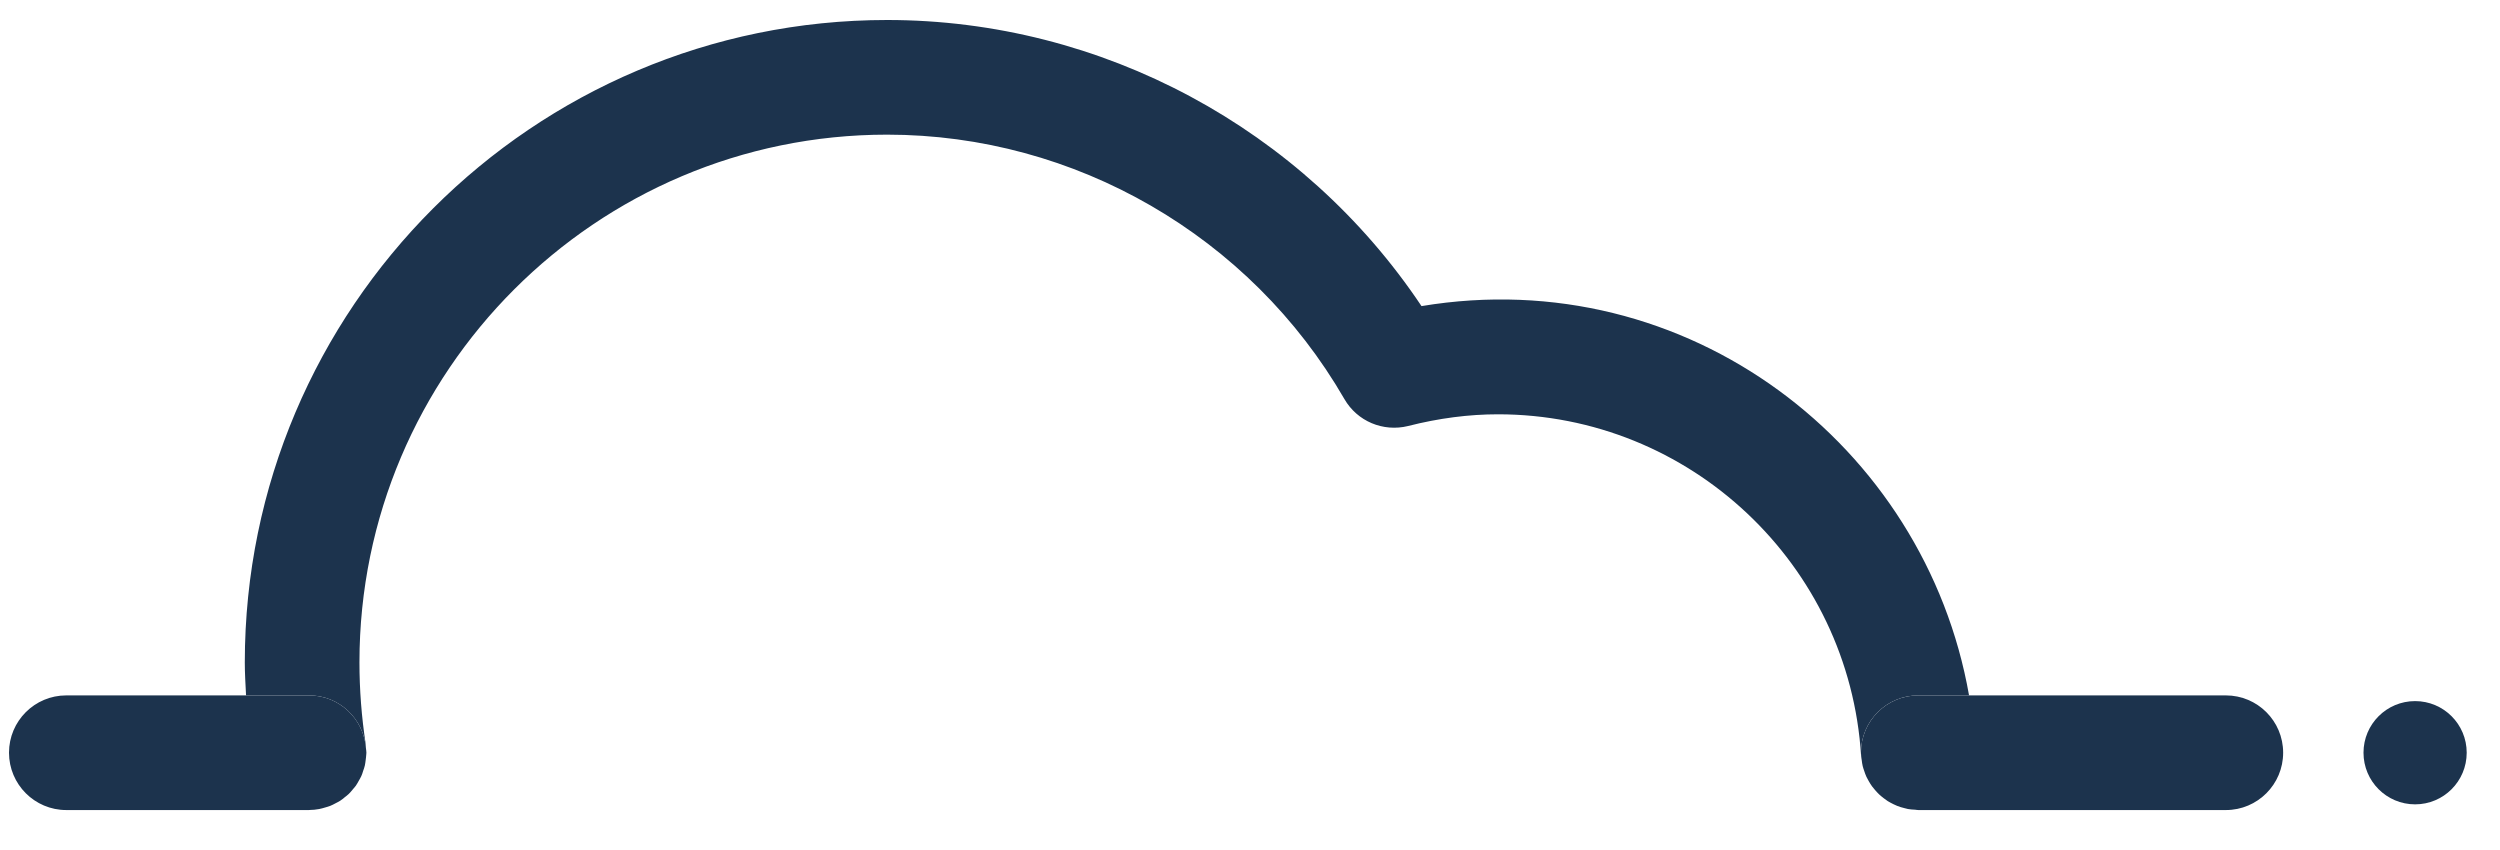
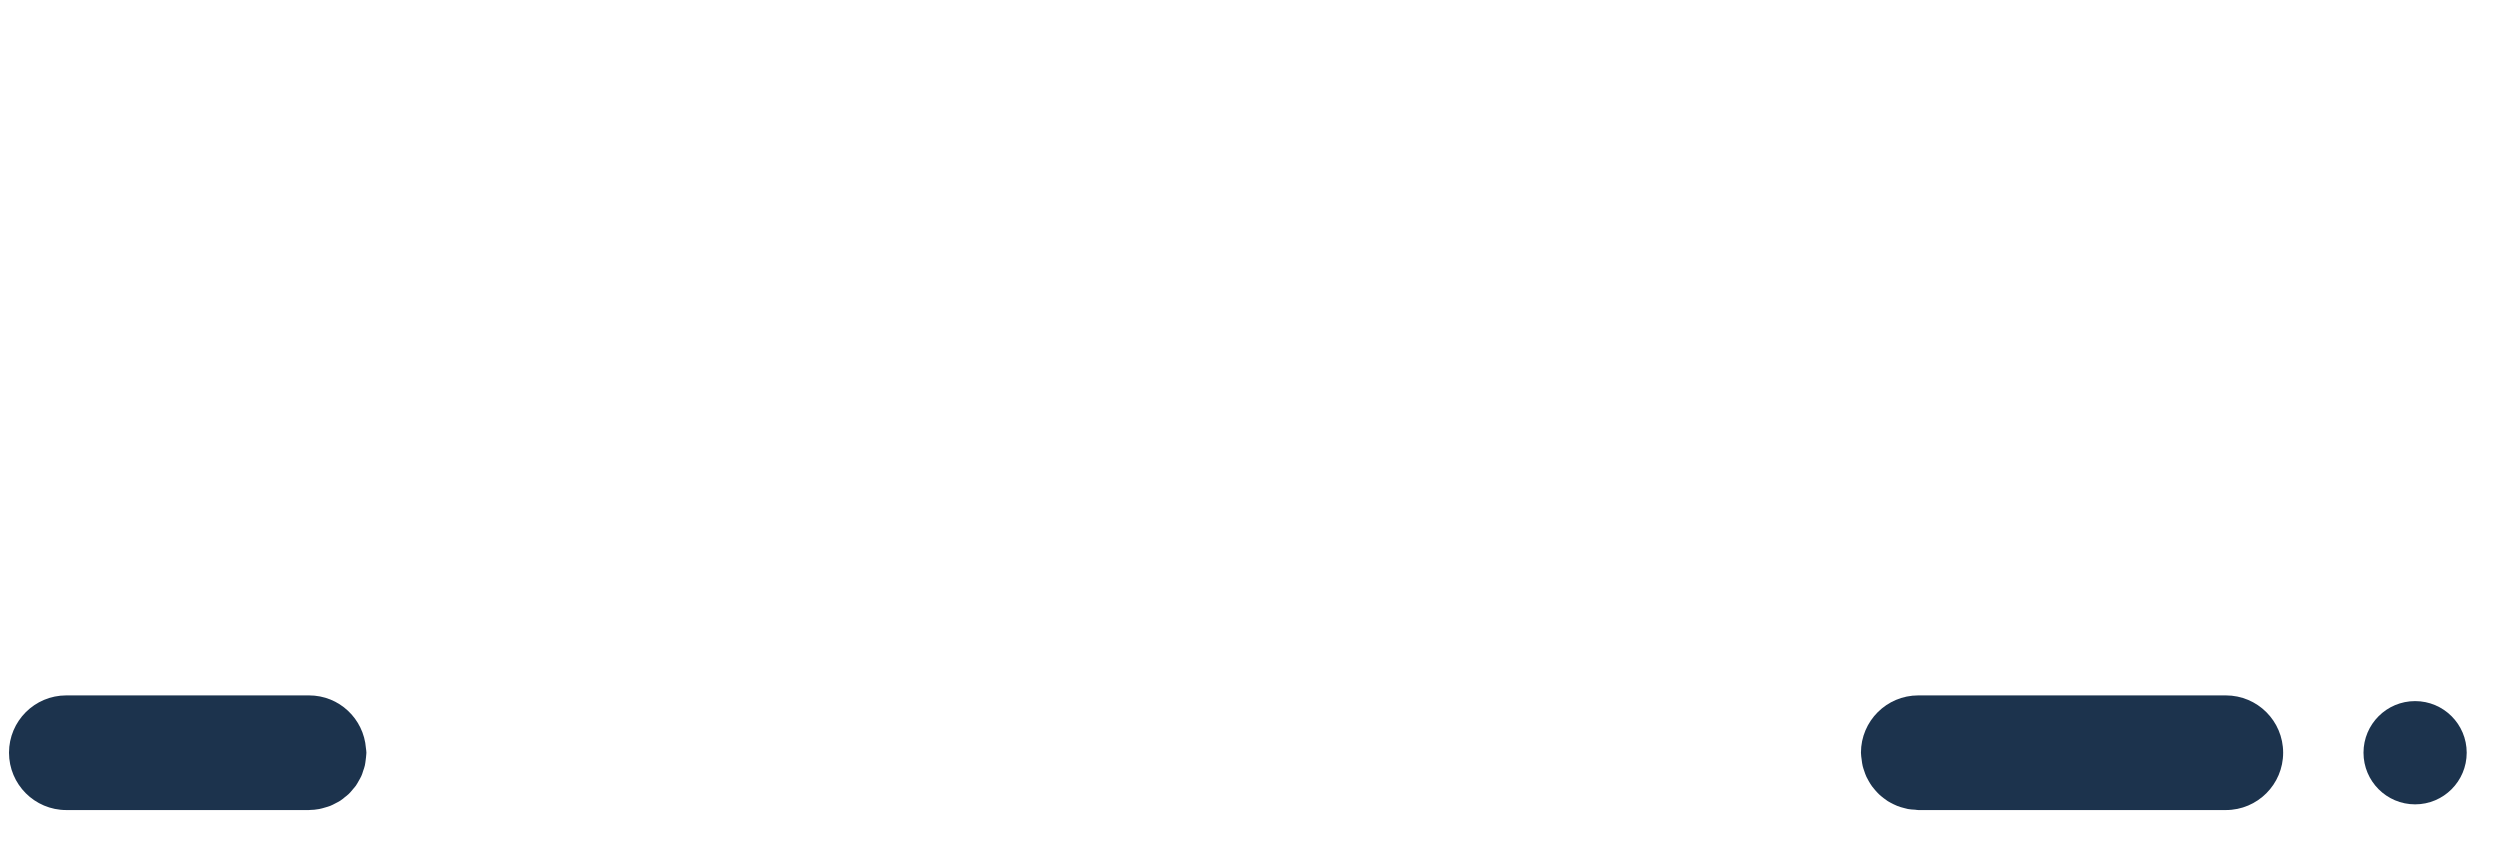
<svg xmlns="http://www.w3.org/2000/svg" width="50px" height="17px" viewBox="0 0 50 17" version="1.1">
  <title>AED046E0-2BC0-48E3-829A-63BEF39A0F08</title>
  <desc>Created with sketchtool.</desc>
  <g id="Page-1" stroke="none" stroke-width="1" fill="none" fill-rule="evenodd">
    <g id="IB_SmartCities_jpg_esp" transform="translate(-541, -139)" fill="#1C334D">
      <g id="nube" transform="translate(541.18, 139.4)">
        <g>
          <path d="M37.104,15.018 C37.093,14.986 37.082,14.955 37.074,14.922 C37.082,14.955 37.093,14.986 37.104,15.018" id="Fill-1" />
          <path d="M7.145,14.681 C7.145,14.724 7.138,14.764 7.133,14.805 C7.138,14.764 7.145,14.724 7.145,14.681" id="Fill-3" />
-           <path d="M7.117,14.909 C7.108,14.947 7.096,14.982 7.084,15.018 C7.096,14.982 7.108,14.947 7.117,14.909" id="Fill-5" />
          <path d="M6.937,15.314 C6.916,15.342 6.892,15.368 6.87,15.395 C6.892,15.368 6.917,15.342 6.937,15.314" id="Fill-7" />
-           <path d="M37.194,15.22 C37.178,15.192 37.161,15.165 37.149,15.136 C37.162,15.166 37.178,15.192 37.194,15.22" id="Fill-9" />
-           <path d="M37.324,15.403 C37.302,15.378 37.28,15.354 37.261,15.327 C37.28,15.354 37.302,15.378 37.324,15.403" id="Fill-11" />
          <path d="M7.046,15.122 C7.032,15.154 7.013,15.185 6.996,15.215 C7.013,15.184 7.032,15.154 7.046,15.122" id="Fill-13" />
-           <path d="M7.139,14.567 C7.137,14.537 7.139,14.509 7.134,14.48 C7.051,13.94 7.009,13.391 7.009,12.848 C7.009,7.028 11.743,2.293 17.563,2.293 C21.321,2.293 24.825,4.32 26.708,7.581 C26.964,8.025 27.482,8.244 27.983,8.12 C28.594,7.964 29.198,7.886 29.78,7.886 C33.618,7.886 36.808,10.889 37.042,14.724 C37.043,14.75 37.05,14.773 37.054,14.8 C37.048,14.751 37.039,14.704 37.039,14.654 C37.039,14.02 37.553,13.508 38.186,13.508 L39.201,13.508 C38.322,8.502 33.569,4.836 28.25,5.722 C25.878,2.173 21.857,0 17.563,0 C10.479,0 4.716,5.764 4.716,12.848 C4.716,13.068 4.73,13.288 4.741,13.508 L6.002,13.508 C6.605,13.508 7.094,13.975 7.139,14.567" id="Fill-15" />
          <path d="M1.146,15.801 L6.001,15.801 C6.002,15.801 6.004,15.8 6.006,15.8 C6.074,15.8 6.138,15.792 6.202,15.781 C6.245,15.773 6.284,15.761 6.325,15.749 C6.358,15.739 6.391,15.731 6.423,15.718 C6.46,15.704 6.494,15.685 6.528,15.667 C6.56,15.65 6.593,15.635 6.622,15.616 C6.654,15.596 6.682,15.572 6.71,15.549 C6.739,15.526 6.769,15.504 6.795,15.479 C6.822,15.453 6.846,15.424 6.87,15.395 C6.893,15.368 6.916,15.342 6.937,15.314 C6.959,15.282 6.977,15.249 6.996,15.215 C7.013,15.184 7.032,15.154 7.046,15.122 C7.062,15.089 7.072,15.053 7.083,15.018 C7.096,14.982 7.109,14.946 7.117,14.909 C7.125,14.875 7.128,14.84 7.133,14.806 C7.138,14.764 7.144,14.724 7.146,14.681 C7.146,14.672 7.148,14.664 7.148,14.654 C7.148,14.624 7.142,14.596 7.139,14.566 C7.094,13.975 6.605,13.508 6.001,13.508 L4.741,13.508 L1.146,13.508 C0.513,13.508 7.99999952e-05,14.021 7.99999952e-05,14.654 C7.99999952e-05,15.287 0.513,15.801 1.146,15.801" id="Fill-17" />
          <path d="M37.039,14.654 C37.039,14.704 37.048,14.751 37.054,14.799 C37.059,14.841 37.064,14.882 37.074,14.922 C37.082,14.955 37.093,14.986 37.104,15.018 C37.118,15.058 37.13,15.098 37.149,15.137 C37.162,15.165 37.178,15.193 37.194,15.221 C37.215,15.257 37.236,15.293 37.261,15.327 C37.28,15.353 37.302,15.378 37.323,15.403 C37.35,15.433 37.375,15.462 37.404,15.489 C37.431,15.515 37.461,15.537 37.49,15.561 C37.518,15.581 37.544,15.602 37.573,15.621 C37.61,15.644 37.65,15.664 37.689,15.684 C37.714,15.696 37.738,15.708 37.764,15.718 C37.81,15.737 37.858,15.75 37.906,15.762 C37.93,15.769 37.954,15.775 37.978,15.78 C38.025,15.789 38.073,15.792 38.122,15.794 C38.143,15.796 38.164,15.801 38.186,15.801 L44.337,15.801 C44.97,15.801 45.483,15.288 45.483,14.654 C45.483,14.021 44.97,13.508 44.337,13.508 L39.201,13.508 L38.186,13.508 C37.553,13.508 37.039,14.021 37.039,14.654" id="Fill-19" />
          <path d="M47.09,14.654 C47.09,15.225 47.552,15.687 48.122,15.687 C48.692,15.687 49.154,15.225 49.154,14.654 C49.154,14.084 48.692,13.622 48.122,13.622 C47.552,13.622 47.09,14.084 47.09,14.654" id="Fill-21" />
        </g>
      </g>
    </g>
  </g>
</svg>